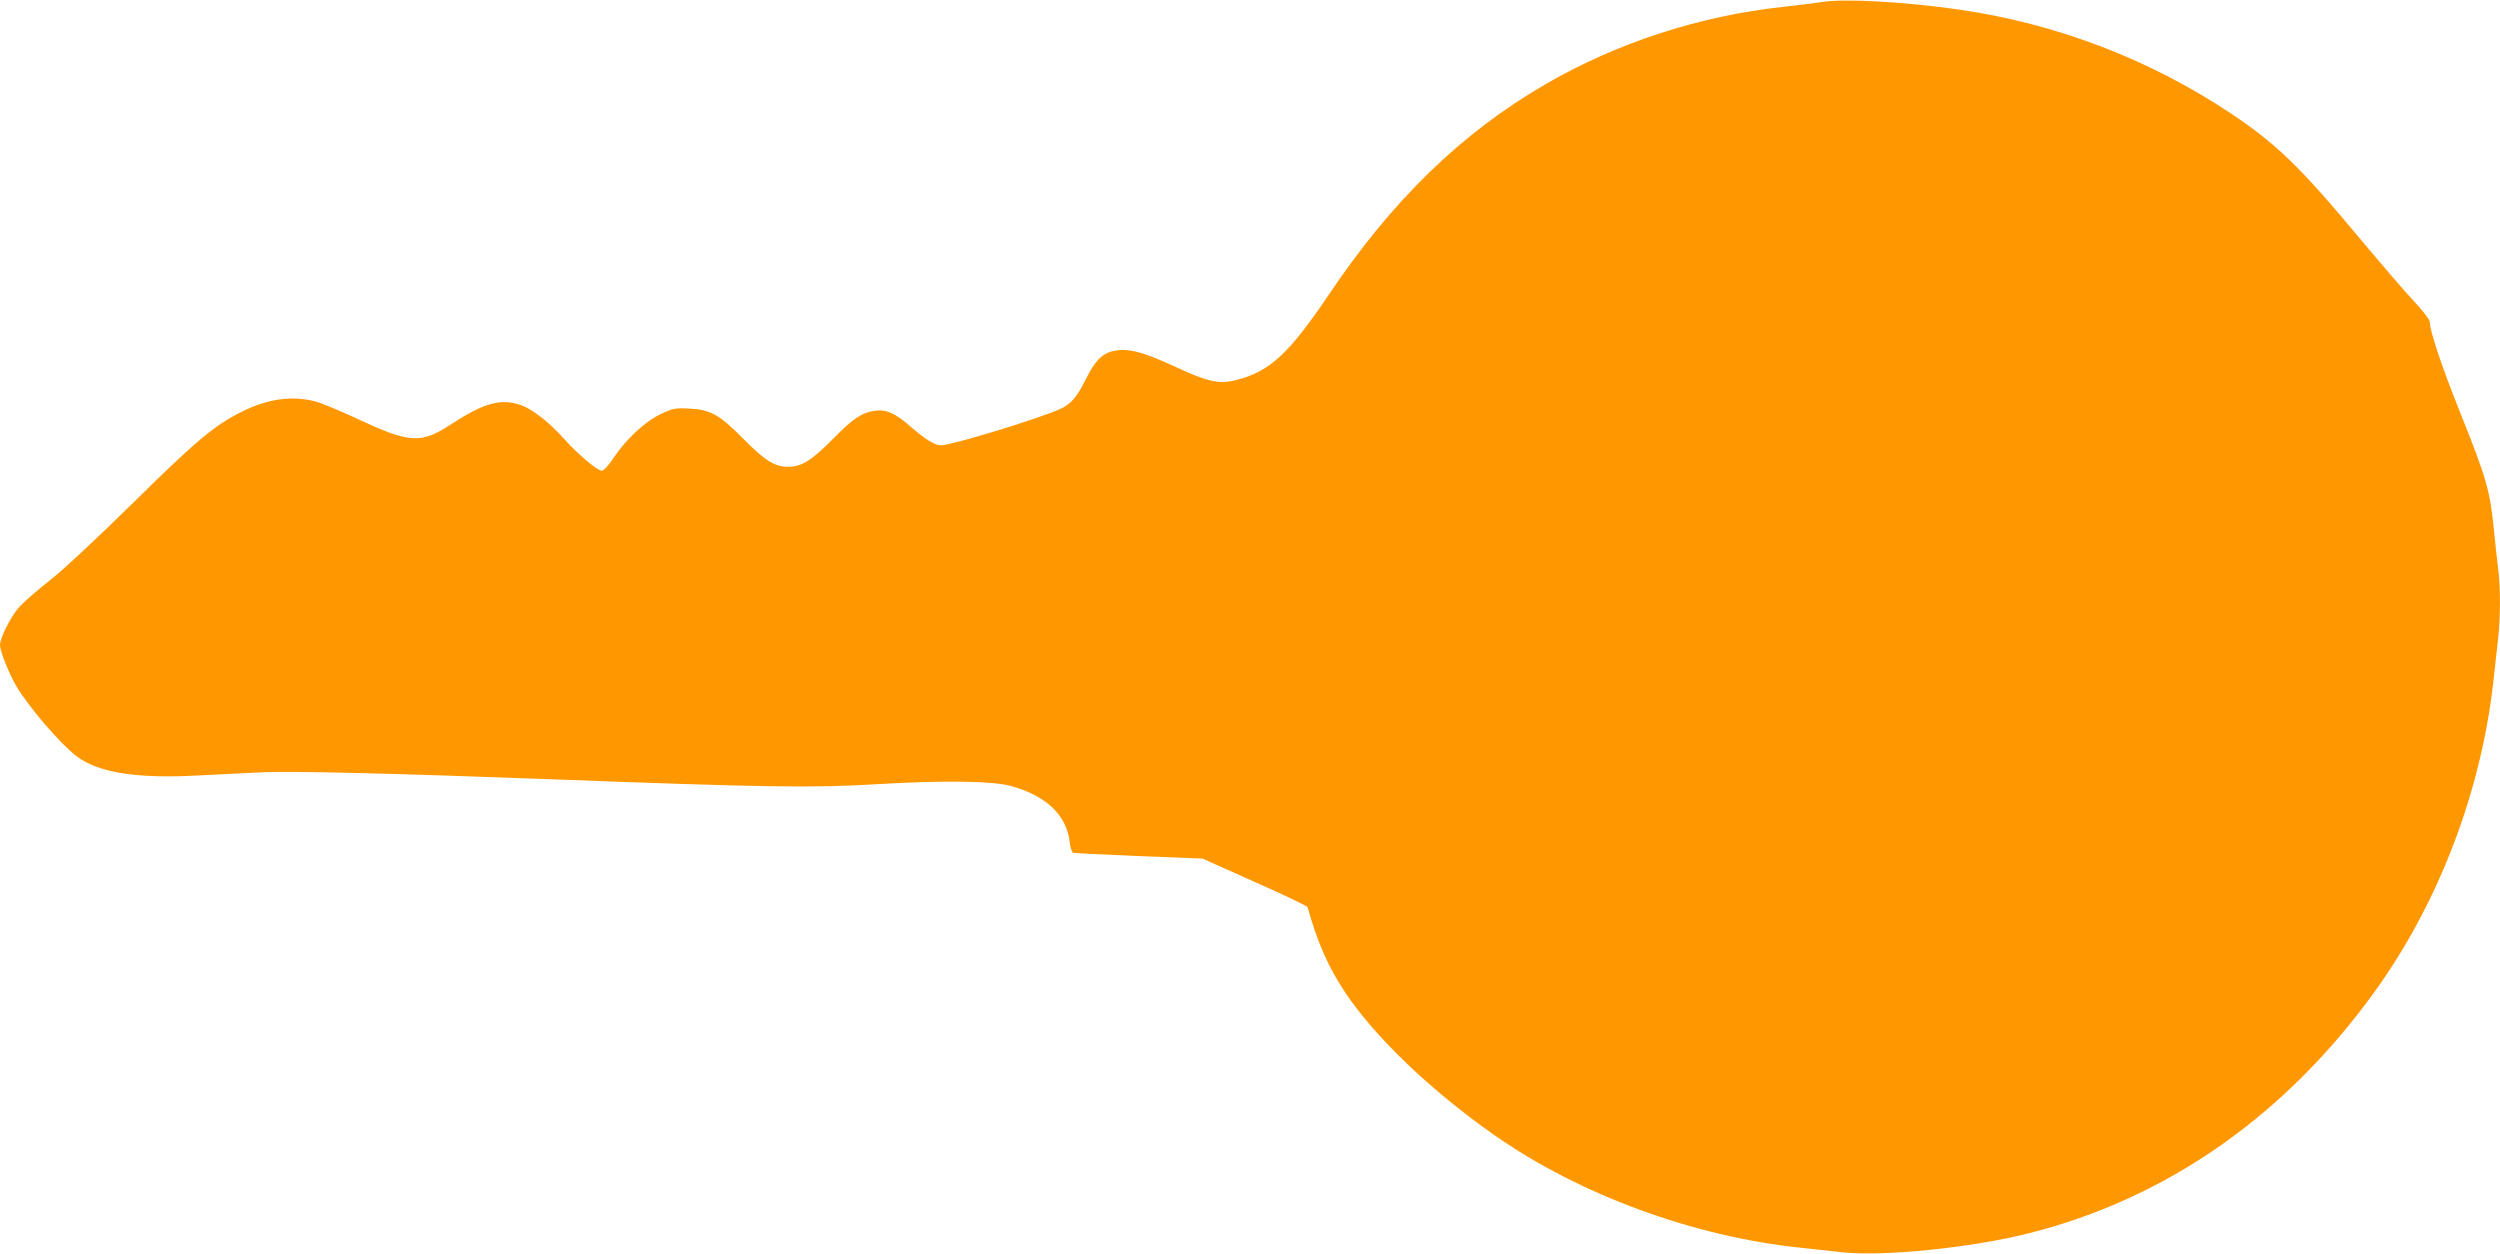
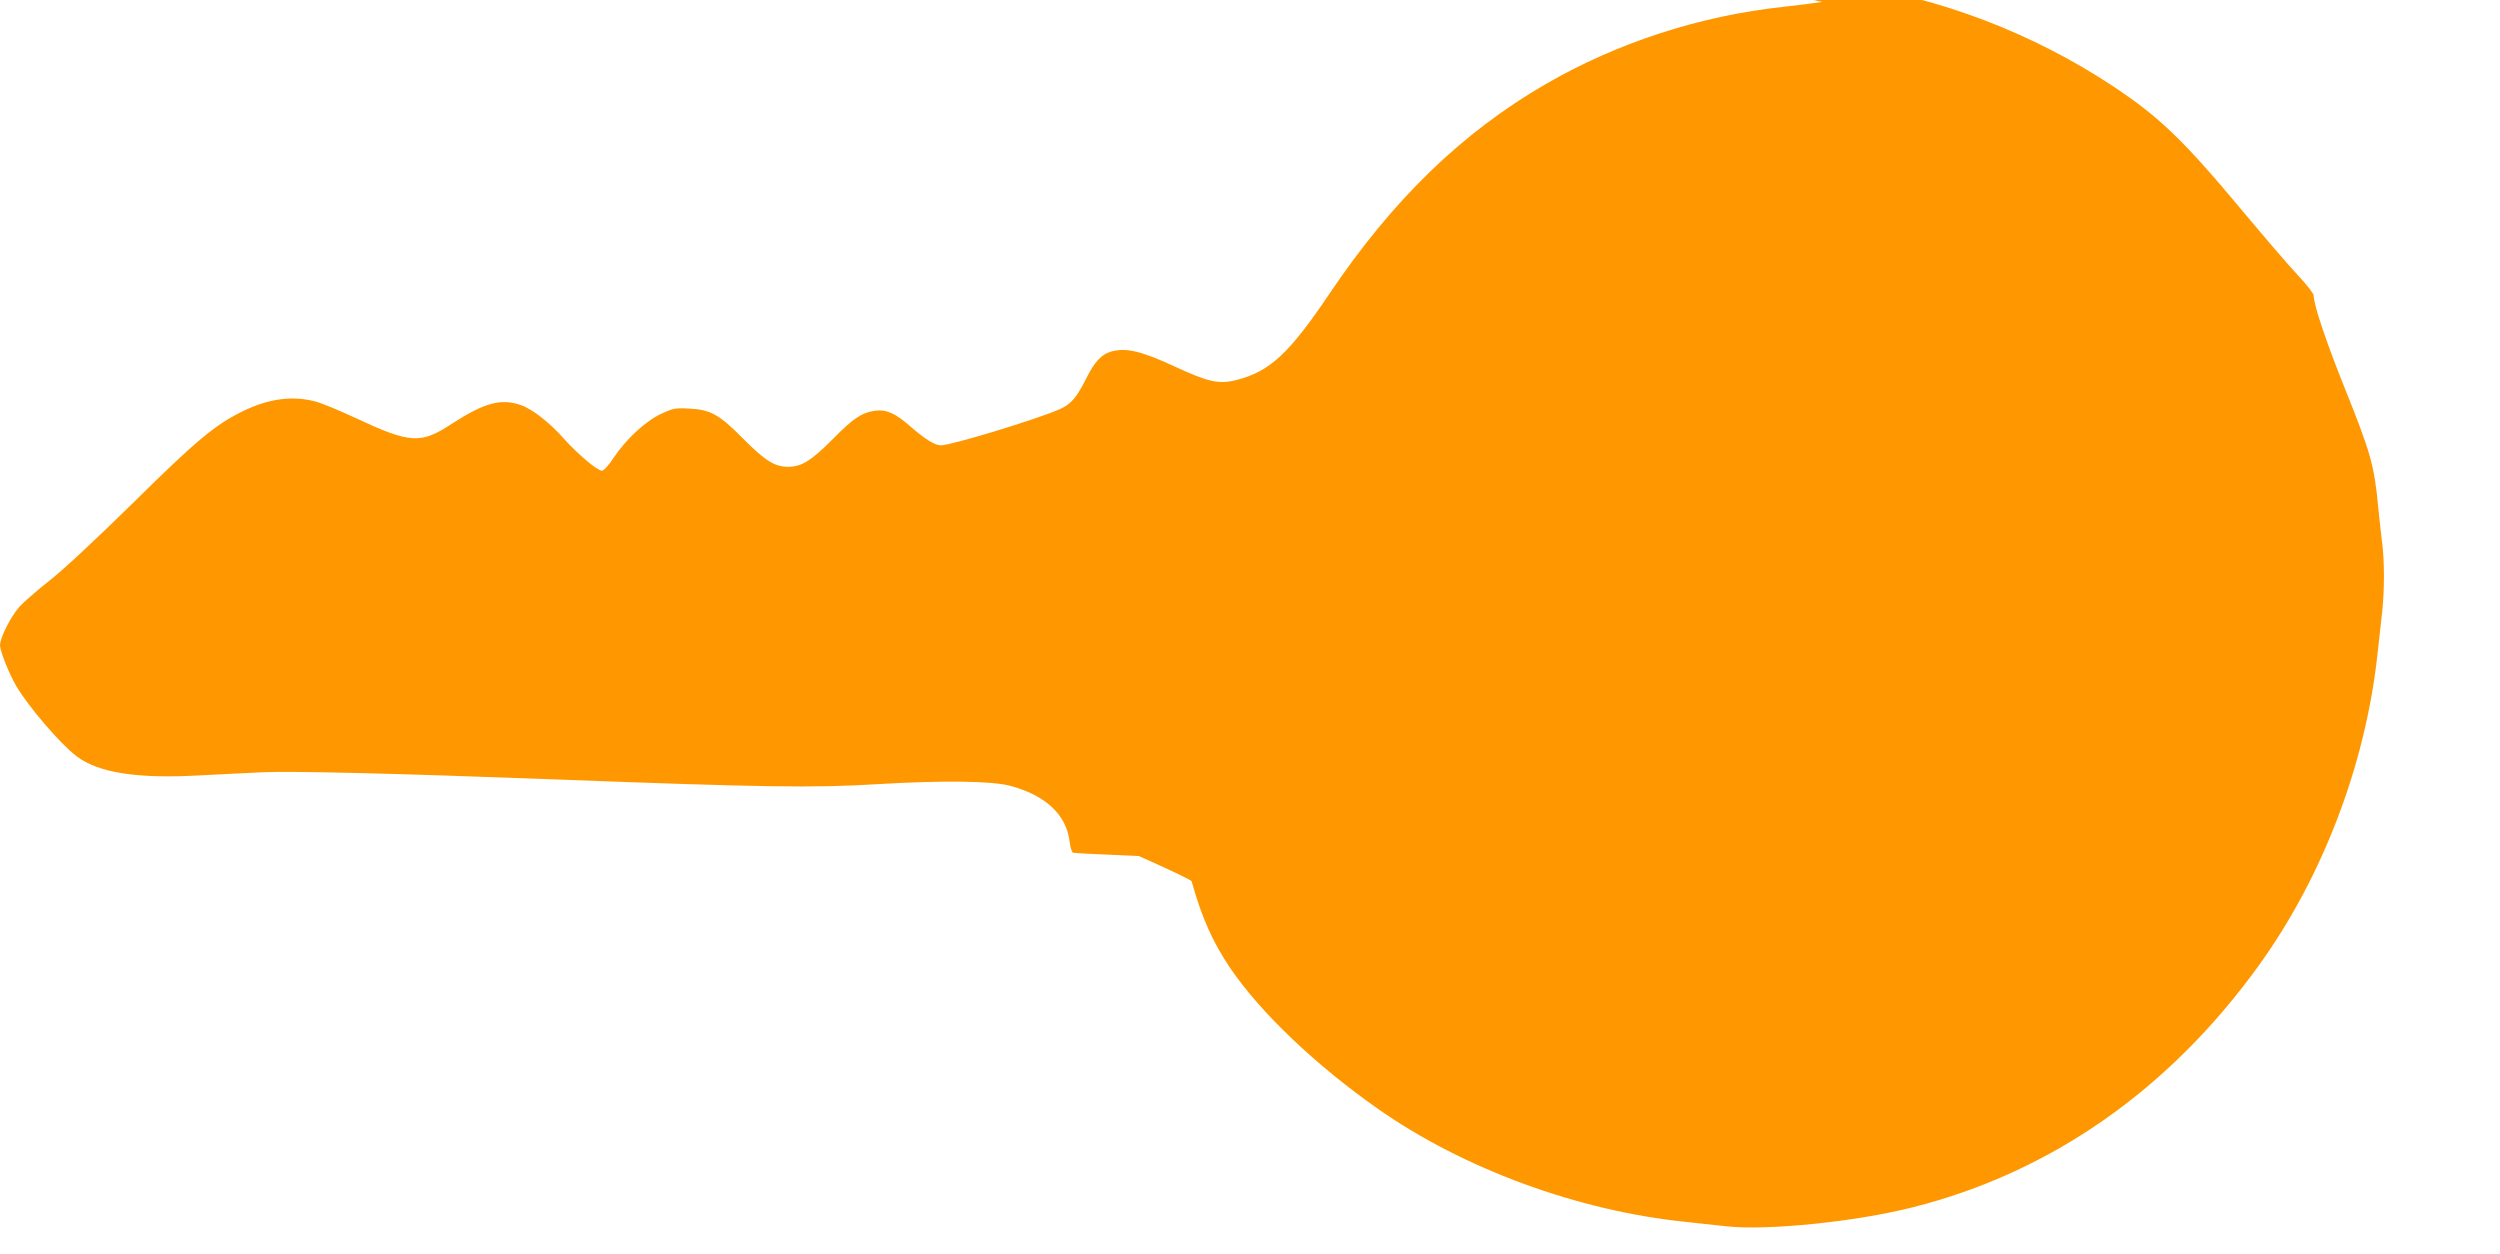
<svg xmlns="http://www.w3.org/2000/svg" version="1.0" width="1280pt" height="642pt" viewBox="0 0 1280 642" preserveAspectRatio="xMidYMid meet">
  <g transform="translate(0,642) scale(0.1,-0.1)" fill="#ff9800" stroke="none">
-     <path d="M9330 6410 c-30 -5 -120 -16 -200 -25 -426 -46 -849 -183 -1215 -395 -429 -248 -785 -593 -1109 -1075 -205 -304 -303 -396 -473 -440 -90 -24 -146 -12 -324 71 -167 77 -244 95 -320 74 -49 -14 -85 -52 -126 -135 -51 -101 -79 -134 -137 -160 -118 -52 -555 -185 -608 -185 -31 0 -79 29 -155 95 -78 69 -125 90 -183 82 -66 -9 -111 -38 -214 -143 -112 -113 -162 -144 -231 -144 -68 0 -118 31 -230 144 -122 124 -168 149 -277 154 -70 4 -84 1 -143 -27 -80 -37 -178 -128 -242 -223 -25 -39 -52 -68 -61 -68 -24 0 -125 86 -195 164 -70 80 -162 152 -218 171 -102 37 -189 13 -353 -93 -162 -107 -214 -104 -498 29 -81 38 -174 76 -205 84 -117 30 -238 14 -369 -50 -143 -70 -238 -149 -564 -471 -183 -180 -362 -347 -427 -397 -61 -48 -130 -108 -154 -134 -45 -52 -99 -158 -99 -197 0 -29 47 -147 83 -208 63 -107 225 -296 309 -360 112 -85 311 -116 630 -98 106 5 252 13 323 16 144 7 686 -6 1479 -36 1087 -41 1339 -45 1667 -25 338 20 588 17 684 -9 182 -50 286 -149 302 -288 3 -27 11 -52 17 -54 6 -2 158 -10 337 -17 l326 -13 268 -120 c147 -65 269 -123 270 -129 52 -186 107 -309 196 -442 155 -229 437 -498 759 -724 438 -307 1025 -522 1575 -578 61 -7 156 -17 211 -23 208 -22 655 23 949 97 708 178 1315 602 1775 1240 324 450 541 1016 605 1577 8 73 19 174 25 225 13 116 13 271 0 365 -5 40 -14 123 -20 183 -20 211 -38 274 -175 615 -94 235 -155 418 -155 464 0 10 -36 56 -79 102 -44 46 -168 191 -277 321 -309 371 -430 488 -669 647 -414 274 -885 454 -1378 526 -283 41 -589 58 -707 40z" />
+     <path d="M9330 6410 c-30 -5 -120 -16 -200 -25 -426 -46 -849 -183 -1215 -395 -429 -248 -785 -593 -1109 -1075 -205 -304 -303 -396 -473 -440 -90 -24 -146 -12 -324 71 -167 77 -244 95 -320 74 -49 -14 -85 -52 -126 -135 -51 -101 -79 -134 -137 -160 -118 -52 -555 -185 -608 -185 -31 0 -79 29 -155 95 -78 69 -125 90 -183 82 -66 -9 -111 -38 -214 -143 -112 -113 -162 -144 -231 -144 -68 0 -118 31 -230 144 -122 124 -168 149 -277 154 -70 4 -84 1 -143 -27 -80 -37 -178 -128 -242 -223 -25 -39 -52 -68 -61 -68 -24 0 -125 86 -195 164 -70 80 -162 152 -218 171 -102 37 -189 13 -353 -93 -162 -107 -214 -104 -498 29 -81 38 -174 76 -205 84 -117 30 -238 14 -369 -50 -143 -70 -238 -149 -564 -471 -183 -180 -362 -347 -427 -397 -61 -48 -130 -108 -154 -134 -45 -52 -99 -158 -99 -197 0 -29 47 -147 83 -208 63 -107 225 -296 309 -360 112 -85 311 -116 630 -98 106 5 252 13 323 16 144 7 686 -6 1479 -36 1087 -41 1339 -45 1667 -25 338 20 588 17 684 -9 182 -50 286 -149 302 -288 3 -27 11 -52 17 -54 6 -2 158 -10 337 -17 c147 -65 269 -123 270 -129 52 -186 107 -309 196 -442 155 -229 437 -498 759 -724 438 -307 1025 -522 1575 -578 61 -7 156 -17 211 -23 208 -22 655 23 949 97 708 178 1315 602 1775 1240 324 450 541 1016 605 1577 8 73 19 174 25 225 13 116 13 271 0 365 -5 40 -14 123 -20 183 -20 211 -38 274 -175 615 -94 235 -155 418 -155 464 0 10 -36 56 -79 102 -44 46 -168 191 -277 321 -309 371 -430 488 -669 647 -414 274 -885 454 -1378 526 -283 41 -589 58 -707 40z" />
  </g>
</svg>